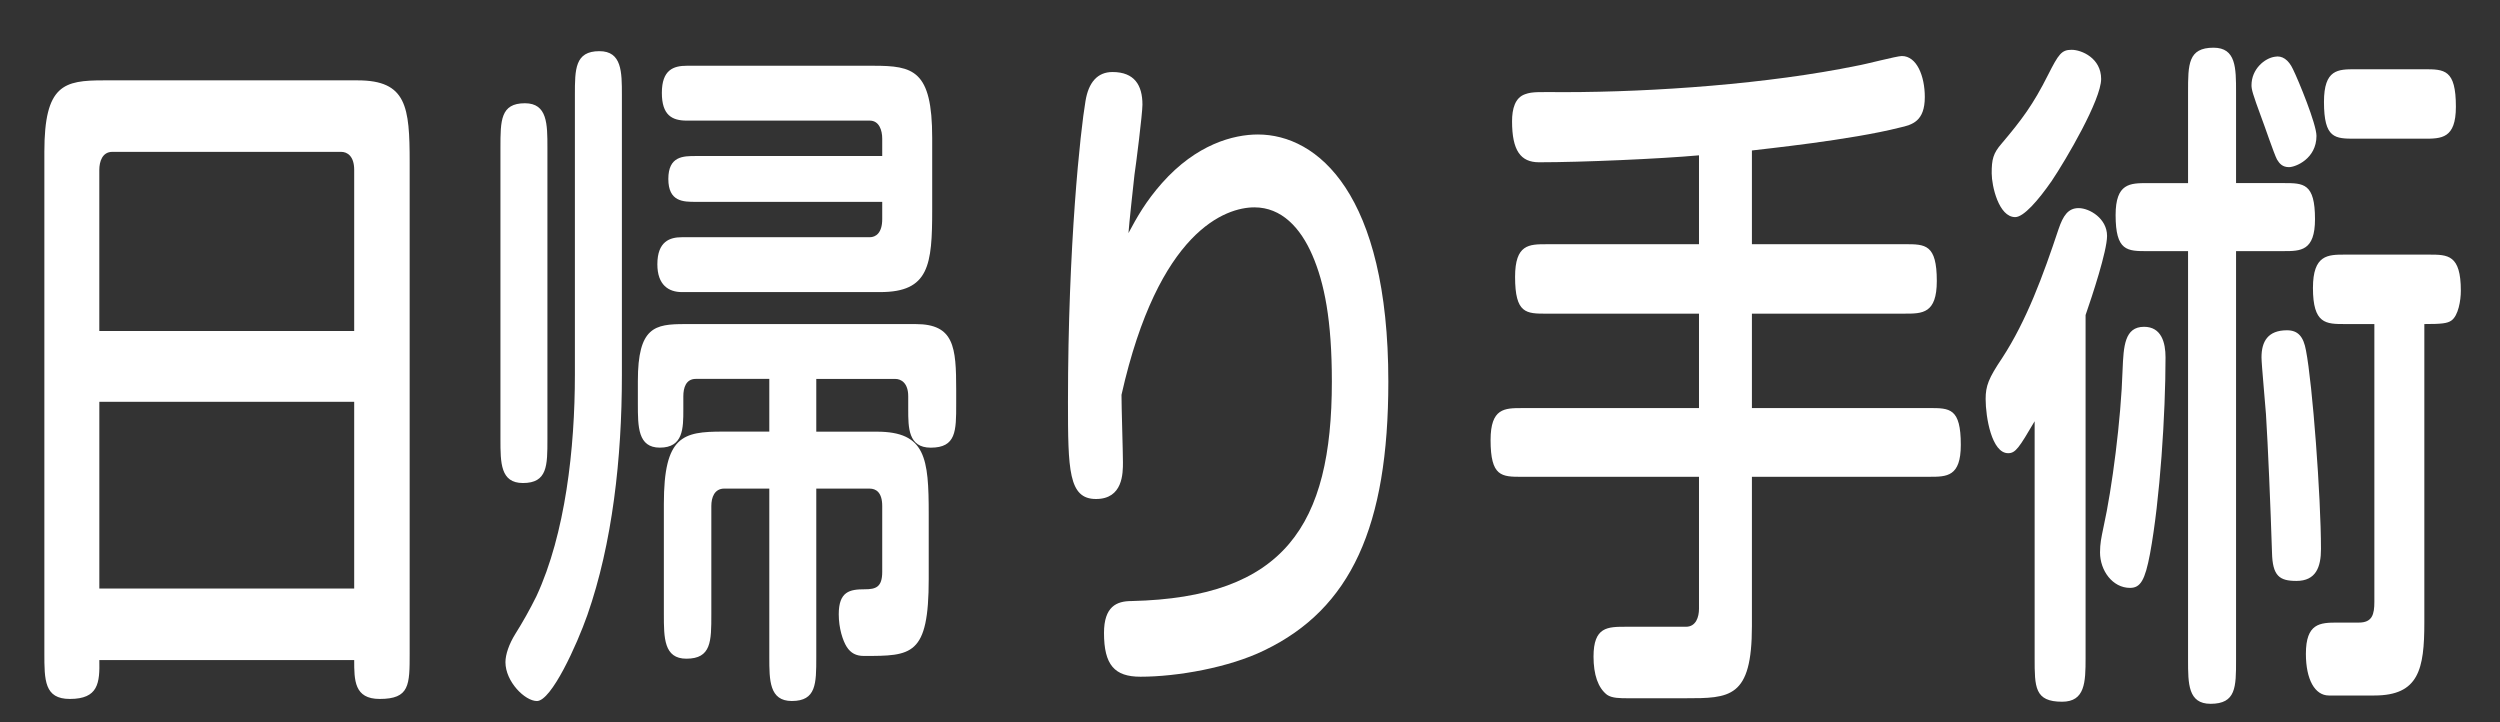
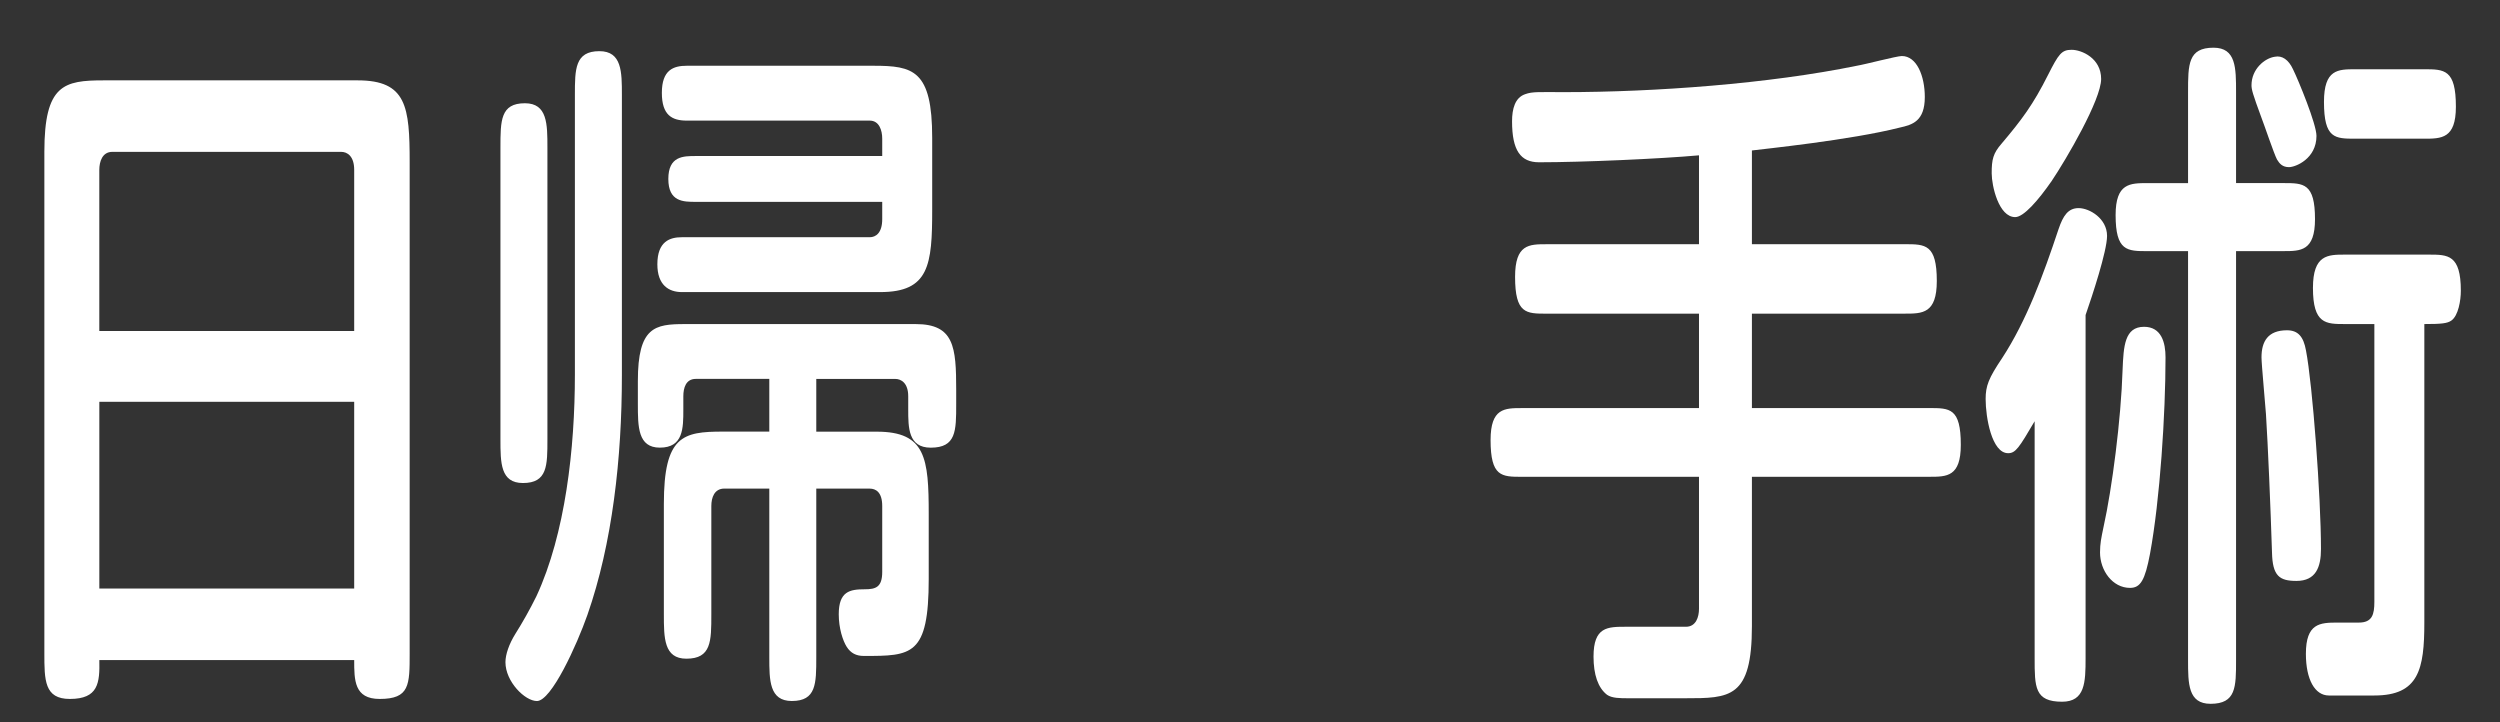
<svg xmlns="http://www.w3.org/2000/svg" version="1.1" id="レイヤー_1" x="0px" y="0px" width="90px" height="26px" viewBox="0 0 90 26" enable-background="new 0 0 90 26" xml:space="preserve">
  <rect x="0" y="0" width="90" height="26" fill="#333333" stroke="none" />
-   <rect x="-1" y="-1" display="none" fill="#1FA5FF" width="92" height="30" />
  <g display="none">
-     <path display="inline" fill="#FFFFFF" d="M6.134,13.252c0,0.125-0.204,2.899-1.04,5.475c-0.408,1.249-1.06,2.724-1.733,3.573   c-0.245,0.3-0.448,0.45-0.774,0.45c-0.591,0-1.346-0.625-1.346-1.525c0-0.424,0.143-0.674,0.775-1.648   c1.203-1.85,1.631-4.199,1.896-6.524c0.081-0.7,0.285-1.1,0.979-1.1C5.4,11.953,6.134,12.252,6.134,13.252z M16.592,6.954   c0.876,0,1.61,0,1.61,1.3c0,1.325-0.734,1.325-1.61,1.325h-5.626v12.697c0,0.899,0.021,1.975-1.101,1.975   c-1.203,0-1.203-0.825-1.203-1.975V9.578H3.035c-0.856,0-1.59,0-1.59-1.325c0-1.3,0.734-1.3,1.59-1.3h5.626V4.779   c0-0.8-0.082-1.975,1.101-1.975c1.203,0,1.203,0.825,1.203,1.975v2.174H16.592z M15.837,13.302   c0.591,4.049,1.672,5.923,2.283,7.024c0.224,0.374,0.306,0.6,0.306,0.898c0,0.976-0.979,1.5-1.427,1.5   c-0.489,0-0.958-0.524-1.733-2.35c-1.447-3.449-1.712-6.648-1.712-7.098c0-1.125,0.856-1.325,1.203-1.325   C15.634,11.953,15.735,12.677,15.837,13.302z" />
    <path display="inline" fill="#FFFFFF" d="M37.667,11.877c0.979,0,1.631,0.15,1.631,1.475c0,1.55-0.672,1.55-1.631,1.55H22.745   c-0.775,0-1.631,0.049-1.631-1.45c0-1.575,0.672-1.575,1.631-1.575H37.667z" />
-     <path display="inline" fill="#FFFFFF" d="M47.877,4.029c0.123-0.6,0.367-1.075,1.102-1.075c0.57,0,1.508,0.15,1.508,1.25   c0,0.475-0.244,1.549-0.57,2.799c-0.245,0.925-1.488,5.773-1.733,6.698c-0.469,1.774-1.447,4.823-1.957,6.474   c1.122-0.051,2.915-0.125,3.364-0.15c0.876-0.025,5.096-0.375,6.055-0.449c-0.652-1.65-1.447-3.574-1.938-4.549   c-0.632-1.2-0.693-1.425-0.693-1.75c0-0.825,0.734-1.3,1.285-1.3c0.469,0,0.795,0.35,1.753,2.249   c1.305,2.6,3.343,7.373,3.343,8.323c0,0.925-0.917,1.425-1.528,1.425c-0.286,0-0.591-0.125-0.755-0.5   c-0.184-0.475-0.448-1.225-0.57-1.549c-4.627,0.549-10.968,1.299-13.536,1.299c-0.611,0-1.142-0.35-1.142-1.549   c0-0.801,0.285-1.226,0.734-1.35c0.203-0.051,0.591-0.025,1.223-0.076C45.573,15.002,46.816,9.553,47.877,4.029z" />
  </g>
  <g display="none">
    <path display="inline" fill="#FFFFFF" d="M2.86,4.604c-0.244,0-0.53,0.15-0.53,0.65v18.521c0,0.85,0,1.6-0.917,1.6   c-1.019,0-1.019-0.625-1.019-1.6V5.304c0-2,0.122-2.949,2.12-2.949h1.834c0.775,0,1.773,0,1.773,1.6   c0,1.375-0.979,4.699-1.264,5.674c-0.122,0.399-0.143,0.5-0.143,0.675c0,0.15,0.041,0.275,0.347,0.925   c0.754,1.649,1.142,3.499,1.142,5.374c0,0.699,0,3.674-2.569,3.674c-0.265,0-1.04,0-1.04-1.375c0-1.025,0.489-1.049,0.754-1.074   c0.388-0.025,0.938-0.1,0.938-1.9c0-1.375-0.469-3.023-1.019-4.273c-0.286-0.625-0.408-0.95-0.408-1.35   c0-0.25,0.041-0.425,0.388-1.575c0.224-0.8,0.876-3.099,0.876-3.749c0-0.35-0.265-0.375-0.408-0.375H2.86z M11.3,15.451   c-0.061,4.375-1.529,6.648-2.243,7.574c-0.958,1.225-2.426,2.199-2.976,2.199c-0.876,0-1.019-1.199-1.019-1.449   c0-0.625,0.326-0.801,0.632-0.951c2.446-1.25,3.526-3.973,3.526-7.373H7.712c-0.795,0-1.284,0-1.284-1.25   c0-1.124,0.591-1.124,1.284-1.124h10.193c0.795,0,1.284,0,1.284,1.249c0,1.125-0.591,1.125-1.284,1.125h-2.833v6.523   c0,0.35,0,0.85,0.53,0.85h0.897c0.489,0,0.612-0.25,0.652-1.799c0.021-0.9,0.021-1.475,0.836-1.475   c0.713,0,1.182,0.449,1.182,1.324c0,0.9-0.122,2.775-0.428,3.449C18.394,25.1,17.66,25.1,16.926,25.1h-1.855   c-1.917,0-1.978-1.199-1.978-2.824v-6.824H11.3z M13.624,3.905h3.018c1.998,0,2.12,0.975,2.12,2.974v1.15c0,0.975,0,1.6-1.02,1.6   c-0.367,0-0.55-0.1-0.774-0.375c0,0.975-0.123,1.399-0.979,1.399H9.282c-0.897,0-1.02-0.45-1.02-1.45   c-0.122,0.2-0.265,0.425-0.856,0.425c-0.897,0-0.897-0.75-0.897-1.6V6.504c0-2.424,0.774-2.599,2.405-2.599h2.65V3.28   c0-1.05,0-1.6,1.101-1.6c0.958,0,0.958,0.7,0.958,1.6V3.905z M15.683,8.378c0.734,0,0.876,0,1.142,0.425   c-0.02-0.2-0.02-0.25-0.02-0.774v-1.1c0-0.3-0.123-0.65-0.51-0.65H8.935c-0.245,0-0.51,0.15-0.51,0.65v1.1   c0,0.55,0,0.6-0.021,0.774c0.225-0.4,0.388-0.425,1.142-0.425H15.683z" />
    <path display="inline" fill="#FFFFFF" d="M25.301,22.125c1.142-0.125,2.1-0.25,3.445-0.475c0.55-0.1,1.142-0.201,1.366-0.201   c0.632,0,0.693,0.65,0.693,1.076c0,1.049-0.652,1.225-0.876,1.273c-1.366,0.375-7.176,1.15-8.114,1.15   c-0.632,0-1.101-0.5-1.101-1.475c0-0.551,0.225-0.85,0.632-0.949c0.265-0.051,1.081-0.125,1.712-0.176v-6.773h-1.346   c-0.713,0-1.305,0-1.305-1.148c0-1.275,0.958-1.076,1.305-1.076h1.346V5.079c0-2.224,0.55-2.599,2.405-2.599h11.253   c0.734,0,1.305,0,1.305,1.2c0,1.1-0.632,1.1-1.305,1.1H25.832c-0.408,0-0.53,0.325-0.53,0.625v0.925h10.743   c0.652,0,1.264,0,1.264,0.975s-0.612,0.975-1.264,0.975H25.301v1.55h11.069c0.53,0,0.938,0.3,0.938,1   c0,0.7-0.449,0.975-0.938,0.975H25.301v1.549h12.925c0.713,0,1.305,0,1.305,1.15c0,1.074-0.714,1.074-1.305,1.074h-1.305   c0.53,0.275,0.815,0.824,0.815,1.275c0,0.5-0.245,0.75-0.51,1c-0.306,0.273-1.896,1.549-3.058,2.35   c2.161,1.35,3.363,1.725,4.647,2.1c0.347,0.1,0.754,0.225,0.754,0.898c0,0.525-0.326,1.824-1.081,1.824   c-0.611,0-1.875-0.6-2.548-0.949c-2.752-1.4-6.422-3.523-8.317-8.498h-2.324V22.125z M29.746,15.576   c0.448,1,0.836,1.725,2.589,3.275c1.284-0.951,2.467-2.076,2.875-2.426c0.143-0.125,0.754-0.75,0.897-0.85H29.746z" />
    <path display="inline" fill="#FFFFFF" d="M45.847,23.674c0,0.85,0,1.6-0.917,1.6c-1.02,0-1.02-0.648-1.02-1.6v-9.047   c-0.326,0.025-2.324,0.174-2.486,0.174c-0.612,0-0.857-0.449-0.857-1.173c0-1.15,0.531-1.15,1.589-1.15   c0.408-0.65,0.693-1.075,1.203-1.975c-0.326-0.475-0.877-1.275-2.222-2.699c-0.306-0.325-0.408-0.525-0.408-0.9   s0.305-1.35,0.958-1.35c0.245,0,0.348,0.1,0.51,0.25c0.285-0.55,0.449-0.825,1.428-3.049c0.244-0.575,0.408-0.9,0.917-0.9   c0.673,0,1.162,0.45,1.162,1.075c0,0.75-1.814,3.974-2.079,4.449c0.306,0.35,0.469,0.525,0.896,1.075   c0.999-1.825,1.305-2.475,1.672-3.199c0.244-0.475,0.428-0.65,0.795-0.65c0.551,0,1.203,0.35,1.203,1.025   c0,0.35-0.143,0.6-0.388,1.075c-1.06,1.924-2.222,3.974-3.282,5.698c0.347-0.025,1.814-0.1,2.121-0.125   c-0.184-0.6-0.266-0.95-0.266-1.225c0-0.575,0.489-0.875,0.938-0.875c0.51,0,0.673,0.525,0.856,1.2   c0.183,0.6,0.673,2.299,0.673,2.8c0,0.699-0.551,0.998-1.04,0.998c-0.429,0-0.53-0.424-0.611-0.85   c-0.265,0.025-0.979,0.102-1.346,0.15V23.674z M43.176,17.252c0,1.248-0.265,3.623-0.469,4.848c-0.143,0.926-0.305,1.35-0.877,1.35   c-0.264,0-0.529-0.1-0.692-0.199c-0.326-0.201-0.428-0.5-0.428-0.875c0-0.275,0.102-0.65,0.204-1.199   c0.204-1.025,0.346-2.6,0.428-3.699c0.082-1.076,0.244-1.25,1.02-1.25C42.769,16.227,43.176,16.525,43.176,17.252z M48.395,17.326   c0.082,0.6,0.429,3.225,0.429,3.6c0,0.725-0.47,1.1-1.101,1.1c-0.611,0-0.674-0.525-0.734-1.199   c-0.061-0.602-0.346-3.4-0.346-3.699c0-0.9,0.428-1.051,1.059-1.051C48.13,16.076,48.293,16.602,48.395,17.326z M54.266,4.904   c-0.795,3.824-1.977,5.549-3.078,6.673c-0.265,0.275-1.06,1.075-1.59,1.075c-0.611,0-1.061-1.2-1.061-1.649   c0-0.45,0.266-0.6,0.755-0.975c0.692-0.524,2.487-2.024,2.874-5.124h-1.957c-0.774,0-1.305,0-1.305-1.225   c0-1.15,0.693-1.1,1.305-1.1h7.176c1.04,0,2.182,0,2.182,2c0,0.45-0.203,4.799-0.836,6.423c-0.408,1.05-1.142,1.225-2.039,1.225   h-1.242c-0.408,0-0.836,0-1.061-0.25c-0.307-0.325-0.388-0.85-0.388-1.325c0-1.024,0.53-1.024,1.325-1.024h1.08   c0.449,0,0.611-0.325,0.714-0.775c0.184-0.775,0.388-2.549,0.388-3.25c0-0.4-0.123-0.7-0.53-0.7H54.266z M51.494,23.9   c0.041,0.998-0.225,1.373-1.102,1.373c-0.938,0-0.938-0.725-0.938-1.6v-7.473c0-2.449,0.775-2.599,2.426-2.599h5.239   c1.997,0,2.12,0.974,2.12,2.974v7.098c0,0.975,0,1.6-1.039,1.6c-0.979,0-0.959-0.949-0.938-1.373H51.494z M51.494,21.5h5.769   v-4.898c0-0.475-0.265-0.625-0.509-0.625h-4.73c-0.408,0-0.529,0.324-0.529,0.625V21.5z" />
    <path display="inline" fill="#FFFFFF" d="M72.324,2.705c0.918,1.35,2.773,4.049,7.074,6.398c0.57,0.325,0.855,0.5,0.855,1.1   c0,0.55-0.447,1.825-1.162,1.825c-0.713,0-5.523-3.174-7.971-6.949c-0.162-0.275-0.285-0.425-0.428-0.425   c-0.122,0-0.203,0.05-0.551,0.55c-2.404,3.5-6.828,6.724-7.746,6.724c-0.795,0-1.203-1.325-1.203-1.775   c0-0.475,0.205-0.7,1.102-1.174c1.896-1,4.465-2.799,6.666-5.799c0.855-1.2,1.061-1.45,1.875-1.45   C71.469,1.73,71.773,1.88,72.324,2.705z M65.801,12.228c0-1.05,0-1.6,1.162-1.6c0.959,0,0.959,0.675,0.959,1.675v3.523   c0,2.25-0.326,4.375-1.51,6.623c-0.57,1.076-1.691,2.574-2.364,2.574c-0.571,0-1.305-0.824-1.305-1.6   c0-0.273,0.081-0.523,0.938-1.424c1.691-1.775,2.119-4.023,2.119-6.273V12.228z M73.568,12.228c0-1.075,0-1.6,1.182-1.6   c0.979,0,0.979,0.675,0.979,1.6v11.446c0,1.076,0,1.576-1.182,1.576c-0.979,0-0.979-0.676-0.979-1.576V12.228z" />
  </g>
  <g display="none">
    <path display="inline" fill="#FFFFFF" d="M6.876,6.079c0.673,0,1.305,0,1.305,1.1c0,0.3-0.041,0.425-0.082,0.55   c1.57-1.35,3.181-3.449,3.874-4.624c0.611-1.05,0.754-1.25,1.691-1.25c0.958,0,1.121,0.225,1.672,1.25   c1.346,2.474,3.14,4.324,4.016,5.099c0.551,0.475,0.673,0.725,0.673,1.1c0,0.375-0.428,1.625-1.101,1.625   c-0.306,0-0.591-0.2-1.366-1c-1.854-1.924-2.915-3.874-3.465-4.899c-0.225-0.4-0.306-0.525-0.408-0.525   c-0.081,0-0.163,0.075-0.265,0.275c-0.551,1.025-1.916,2.774-2.895,3.874c-0.979,1.1-1.387,1.45-1.774,1.45   c-0.57,0-1.121-1.024-1.121-1.524c0-0.15,0.041-0.25,0.062-0.35C7.508,8.304,7.427,8.304,6.876,8.304h-5.26   c-0.693,0-1.02-0.275-1.02-1.15c0-0.8,0.408-1.075,1.02-1.075H6.876z M2.493,4.779c-0.714,0-1.284,0-1.284-1.174   c0-1.1,0.632-1.1,1.284-1.1h3.914c0.713,0,1.284,0,1.284,1.175c0,1.1-0.632,1.1-1.284,1.1H2.493z M2.493,11.928   c-0.714,0-1.284,0-1.284-1.15c0-1.1,0.632-1.1,1.284-1.1h3.914c0.713,0,1.284,0,1.284,1.175c0,1.075-0.632,1.075-1.284,1.075H2.493   z M2.493,15.701c-0.673,0-1.284,0-1.284-1.1c0-1.099,0.611-1.099,1.284-1.099h3.914c0.673,0,1.284,0,1.284,1.099   c0,1.1-0.611,1.1-1.284,1.1H2.493z M3.166,24.274c0,0.4-0.021,1.15-0.979,1.15c-0.897,0-0.897-0.775-0.897-1.575v-4.024   c0-2.448,0.795-2.599,2.426-2.599h1.773c1.998,0,2.12,0.95,2.12,2.974v1.475c0,2.45-0.774,2.6-2.426,2.6H3.166z M5.266,22.101   c0.244,0,0.51-0.15,0.51-0.65v-1.399c0-0.3-0.123-0.649-0.51-0.649h-1.57c-0.244,0-0.529,0.149-0.529,0.649v2.05H5.266z    M19.495,18.851c-1.02,1.225-2.223,2.3-3.16,3.05C13.624,24.05,10.321,25.3,9.689,25.3c-0.734,0-1.121-1.025-1.121-1.6   c0-0.575,0.265-0.676,1.264-0.975c2.527-0.75,5.83-2.675,8.032-5.374c0.407-0.5,0.632-0.725,0.896-0.725   c0.551,0,0.979,0.625,1.08,1.049C19.943,18.101,19.739,18.552,19.495,18.851z M15.173,10.403c-0.143,0.175-0.754,0.85-1.203,1.225   c-1.019,0.875-3.262,2.824-3.995,2.824c-0.632,0-0.999-1.125-0.999-1.5c0-0.425,0.204-0.6,0.774-0.975   c1.081-0.7,2.732-1.949,3.608-2.924c0.469-0.525,0.693-0.675,0.958-0.675c0.367,0,1.102,0.575,1.102,1.325   C15.418,9.953,15.377,10.153,15.173,10.403z M17.354,14.752c-0.408,0.475-1.162,1.125-3.201,2.824   c-1.06,0.899-3.506,2.374-4.077,2.374c-0.611,0-1.08-0.949-1.08-1.6c0-0.55,0.306-0.749,1.02-1.074   c1.937-0.85,4.546-2.8,5.81-4.149c0.326-0.35,0.551-0.6,0.877-0.6c0.407,0,1.101,0.5,1.101,1.25   C17.803,14.027,17.762,14.277,17.354,14.752z" />
    <path display="inline" fill="#FFFFFF" d="M23.63,6.704c0-2,0.143-2.949,2.12-2.949h4.79V3.33c0-0.9,0-1.6,0.958-1.6   c1.122,0,1.122,0.575,1.122,1.6v0.425h6.625c0.591,0,0.938,0.3,0.938,1.075s-0.347,1.075-0.938,1.075H26.178   c-0.244,0-0.53,0.15-0.53,0.65v5.548c0,3.149-0.366,7.123-1.101,9.572c-0.367,1.25-0.877,2.5-1.305,3.15   c-0.265,0.424-0.53,0.475-0.693,0.475c-0.529,0-1.162-0.625-1.162-1.325c0-0.274,0.163-0.55,0.51-1.225   c0.999-1.899,1.325-4.049,1.529-6.073c-0.326,0.225-1.427,0.874-1.732,0.874c-0.592,0-0.856-0.749-0.856-1.35   c0-0.549,0.163-0.874,0.652-1.049c1.08-0.4,1.202-0.45,2.12-0.85c0.021-0.55,0.021-1.5,0.021-2.275V6.704z M22.753,6.679   c0.367,1.174,0.673,2.624,0.673,3.049c0,0.825-0.774,1.125-1.101,1.125c-0.408,0-0.571-0.3-0.673-0.825   c-0.163-0.825-0.285-1.425-0.448-2.05c-0.103-0.425-0.245-0.925-0.245-1.1c0-0.6,0.591-1,0.917-1   C22.406,5.879,22.59,6.154,22.753,6.679z M29.562,21.9c0,0.25-0.021,0.575-0.855,1.274c-0.836,0.675-2.406,1.65-2.854,1.65   c-0.673,0-0.958-1.101-0.958-1.4c0-0.4,0.143-0.675,0.551-0.85c0.795-0.35,1.691-0.824,2.303-1.375   c0.429-0.375,0.592-0.524,0.796-0.524C28.93,20.676,29.562,21.226,29.562,21.9z M27.218,14.927c-0.103,0.075-0.286,0.2-0.489,0.2   c-0.53,0-0.979-0.699-0.979-1.3c0-0.25,0.061-0.5,0.265-0.675c0.143-0.125,0.897-0.65,1.061-0.775   c-0.489-0.6-0.652-0.85-0.652-1.174c0-0.4,0.387-0.95,0.795-0.95c0.326,0,0.51,0.125,1.162,1.05c0.611-0.6,0.998-1,1.427-1.699   h-2.793c-0.51,0-0.917-0.3-0.917-0.975s0.428-0.95,0.917-0.95h3.792c0.081-0.225,0.224-0.6,0.306-0.825   c0.204-0.65,0.53-0.7,0.917-0.7c0.734,0,1.02,0.325,1.02,0.825c0,0.35-0.122,0.55-0.204,0.7h6.422c0.489,0,0.917,0.25,0.917,0.95   c0,0.725-0.407,0.975-0.917,0.975h-3.608c0.51,0.774,0.856,1.225,1.569,1.924c0.184-0.25,0.367-0.5,0.673-0.925   c0.184-0.275,0.429-0.525,0.734-0.525c0.326,0,0.815,0.25,0.815,0.925c0,0.475-0.204,0.75-0.938,1.575   c0.307,0.2,0.571,0.4,0.979,0.6c0.449,0.25,0.612,0.5,0.612,0.875c0,0.699-0.429,1.274-0.897,1.274   c-0.204,0-0.489-0.175-0.57-0.226c-0.082-0.05-0.306-0.25-0.53-0.399v2.949c0,2.424-0.795,2.574-2.426,2.574h-2.06v3.024   c0,0.875-0.122,2.024-1.712,2.024h-1.569c-0.673,0-0.999-0.4-0.999-1.3c0-0.925,0.469-0.95,1.284-0.95h0.407   c0.469,0,0.551-0.299,0.551-0.774v-2.024h-2.242c-1.998,0-2.12-0.949-2.12-2.949V14.927z M36.269,14.678   c0-0.301-0.122-0.65-0.53-0.65h-6.156c-0.244,0-0.53,0.15-0.53,0.65v0.725h7.217V14.678z M36.269,17.051h-7.217v0.801   c0,0.499,0.286,0.624,0.53,0.624h6.156c0.408,0,0.53-0.324,0.53-0.624V17.051z M35.393,12.252c-0.775-0.899-1.244-1.6-1.876-2.649   h-1.631c-0.265,0.475-0.836,1.449-1.916,2.649H35.393z M39.144,24.925c-0.307,0-1.122-0.45-2.427-1.4   c-1.264-0.924-1.406-1.1-1.406-1.6c0-0.725,0.489-1.225,0.958-1.225c0.082,0,0.225,0,0.551,0.275   c0.815,0.699,1.672,1.25,2.304,1.524c0.815,0.351,0.999,0.5,0.999,1.149C40.122,24.125,39.693,24.925,39.144,24.925z" />
    <path display="inline" fill="#FFFFFF" d="M42.829,18.651c-0.652,0-1.264,0-1.264-1.024c0-1.125,0.53-1.125,1.264-1.125h7.115   c0-1.125,0-1.775,0.958-1.775c1.142,0,1.142,0.5,1.142,1.775h7.257c0.652,0,1.285,0,1.285,1.024c0,1.125-0.551,1.125-1.285,1.125   h-5.585c1.305,1.199,2.345,2.174,5.688,3.398c0.815,0.301,1.04,0.4,1.04,1.025c0,0.725-0.469,1.699-1.121,1.699   c-0.856,0-5.057-2.225-7.278-5.049V23.8c0,0.9,0,1.6-0.958,1.6c-1.142,0-1.142-0.55-1.142-1.6v-4.074   c-2.508,2.975-6.401,5.049-7.054,5.049c-0.754,0-1.08-1.024-1.08-1.574c0-0.7,0.366-0.85,0.999-1.125   c1.59-0.65,3.526-1.55,5.442-3.424H42.829z M56.855,7.129c0.488,0,0.938,0.275,0.938,0.95c0,0.7-0.449,0.95-0.938,0.95H56.08   c-0.529,1.25-1.141,1.975-1.916,2.799c1.61,0.525,3.751,1.275,4.077,1.425c0.551,0.225,0.877,0.425,0.877,0.974   c0,0.676-0.51,1.475-1.183,1.475c-0.266,0-0.489-0.1-0.734-0.225c-1.182-0.6-3.424-1.449-5.178-2.024   c-2.997,1.675-7.808,2.075-8.053,2.075c-1.019,0-1.019-1.25-1.019-1.4c0-0.774,0.428-0.825,1.325-0.924   c1.854-0.175,2.895-0.275,4.546-0.725c-0.938-0.25-1.04-0.3-1.814-0.475c-0.714-0.175-1.04-0.525-1.04-1.05   c0-0.45,0.103-0.6,0.999-1.925h-1.569c-0.469,0-0.958-0.225-0.958-0.95c0-0.75,0.469-0.95,0.958-0.95h2.752   c0.387-0.675,0.53-0.95,0.815-1.5h-4.343c-0.244,0-0.509,0.15-0.509,0.65v0.825c0,0.9,0,1.6-0.979,1.6   c-1.122,0-1.122-0.575-1.122-1.6V6.429c0-2,0.123-2.975,2.12-2.975h5.811c0-0.975-0.021-1.824,1.101-1.824   c1.162,0,1.121,0.825,1.121,1.824h5.606c1.631,0,2.405,0.15,2.405,2.6v1.05c0,0.9,0,1.6-0.958,1.6c-1.121,0-1.121-0.575-1.121-1.6   V6.279c0-0.3-0.103-0.65-0.51-0.65h-6.197c-0.224,0.5-0.448,0.9-0.774,1.5H56.855z M49.455,9.028   c-0.103,0.175-0.245,0.35-0.489,0.7c-0.285,0.375-0.326,0.425-0.326,0.55c0,0.2,0.244,0.25,0.387,0.275   c0.571,0.1,1.876,0.425,2.712,0.625c1.203-0.875,1.672-1.649,1.998-2.149H49.455z" />
-     <path display="inline" fill="#FFFFFF" d="M70.429,3.38c0-0.9,0-1.6,1.019-1.6c1.143,0,1.143,0.575,1.143,1.6v2h5.055   c1.631,0,2.406,0.15,2.406,2.574V22.75c0,1.774-0.51,2.524-2.059,2.524h-2.019c-0.652,0-1.447,0-1.447-1.524   c0-1.125,0.509-1.125,1.366-1.125h1.467c0.225,0,0.53,0,0.53-0.5V8.528c0-0.3-0.122-0.625-0.53-0.625h-4.729   c0.387,3.974,3.037,6.899,4.545,8.223c0.388,0.35,0.469,0.55,0.469,0.899c0,0.601-0.469,1.6-1.141,1.6   c-0.429,0-0.918-0.375-2.242-2.05c-1.285-1.624-2.324-3.624-2.753-5.623c-0.347,1.274-1.04,2.749-2.242,4.574   c-0.733,1.1-1.631,2.174-2.038,2.599c-0.307,0.325-0.571,0.375-0.755,0.375c-0.692,0-1.101-0.899-1.101-1.574   c0-0.5,0.265-0.774,0.529-1c2.773-2.299,4.2-6.023,4.485-8.023h-4.831c-0.245,0-0.51,0.125-0.51,0.625V23.75   c0,0.899,0,1.624-1.02,1.624c-1.142,0-1.142-0.574-1.142-1.624V8.329c0-2,0.122-2.949,2.12-2.949h5.423V3.38z" />
  </g>
  <g>
    <path fill="#FFFFFF" d="M14.748,23.514c0,1.148,0,1.648-1.08,1.648c-0.917,0-0.917-0.674-0.917-1.4H3.576   c0.018,0.826-0.036,1.4-1.062,1.4c-0.917,0-0.917-0.674-0.917-1.648V5.467c0-2.424,0.702-2.574,2.141-2.574h9.139   c1.763,0,1.871,0.95,1.871,2.949V23.514z M3.576,11.916h9.175V6.117c0-0.5-0.252-0.65-0.468-0.65H4.043   c-0.36,0-0.468,0.35-0.468,0.65V11.916z M3.576,21.188h9.175v-6.723H3.576V21.188z" />
    <path fill="#FFFFFF" d="M18.016,5.317c0-0.975,0-1.6,0.881-1.6c0.81,0,0.81,0.75,0.81,1.6v10.498c0,0.949,0,1.574-0.881,1.574   c-0.81,0-0.81-0.725-0.81-1.574V5.317z M20.696,3.417c0-0.925,0-1.575,0.882-1.575c0.81,0,0.81,0.75,0.81,1.575v10.098   c0,2.974-0.342,6.048-1.242,8.624c-0.377,1.074-1.295,3.098-1.817,3.098c-0.432,0-1.133-0.699-1.133-1.398   c0-0.275,0.126-0.65,0.36-1.025c0.252-0.4,0.521-0.875,0.755-1.35c1.043-2.25,1.385-5.324,1.385-7.973V3.417z M29.386,17.589v6.073   c0,0.951,0,1.574-0.881,1.574c-0.81,0-0.81-0.748-0.81-1.574v-6.073h-1.619c-0.36,0-0.468,0.325-0.468,0.625v3.899   c0,0.975,0,1.6-0.899,1.6c-0.81,0-0.81-0.75-0.81-1.6v-3.975c0-2.449,0.684-2.6,2.123-2.6h1.673V13.64H25.05   c-0.36,0-0.45,0.325-0.45,0.625v0.476c0,0.674,0,1.374-0.845,1.374c-0.792,0-0.792-0.75-0.792-1.575v-0.824   c0-1.95,0.611-2.049,1.691-2.049h8.312c1.385,0,1.457,0.825,1.457,2.374v0.5c0,0.976,0,1.575-0.917,1.575   c-0.81,0-0.81-0.725-0.81-1.374v-0.476c0-0.475-0.252-0.625-0.468-0.625h-2.842v1.899h2.177c1.763,0,1.871,0.95,1.871,2.975v2.324   c0,2.775-0.612,2.775-2.339,2.775c-0.27,0-0.468-0.1-0.612-0.326c-0.144-0.225-0.288-0.674-0.288-1.174   c0-0.824,0.396-0.9,0.936-0.9c0.396,0,0.629-0.074,0.629-0.625v-2.374c0-0.5-0.234-0.625-0.45-0.625H29.386z M31.76,4.992   c0-0.3-0.108-0.65-0.45-0.65h-6.584c-0.54,0-0.899-0.2-0.899-1c0-0.825,0.414-0.975,0.899-0.975h6.71   c1.439,0,2.123,0.15,2.123,2.599v2.575c0,2-0.108,2.974-1.871,2.974h-7.142c-0.468,0-0.881-0.25-0.881-1   c0-0.825,0.45-0.975,0.881-0.975h6.764c0.216,0,0.45-0.15,0.45-0.65V7.267h-6.71c-0.45,0-0.99,0-0.99-0.825   c0-0.825,0.54-0.825,0.99-0.825h6.71V4.992z" />
-     <path fill="#FFFFFF" d="M40.426,16.639c0,0.4,0,1.325-0.971,1.325c-0.99,0-1.008-1.05-1.008-3.499c0-5.649,0.45-9.773,0.63-10.823   c0.108-0.675,0.432-1.049,0.972-1.049c0.792,0,1.079,0.475,1.079,1.174c0,0.325-0.233,2.175-0.287,2.524   c-0.036,0.325-0.198,1.8-0.216,2.1c0.306-0.575,0.63-1.149,1.206-1.799c1.241-1.4,2.573-1.75,3.454-1.75   c2.141,0,4.695,2.124,4.695,8.897c0,5.223-1.35,8.174-4.461,9.672c-1.277,0.625-3.148,0.951-4.462,0.951   c-0.936,0-1.313-0.426-1.313-1.576c0-0.949,0.45-1.148,0.99-1.148c5.504-0.125,7.213-2.725,7.213-7.899   c0-2.224-0.27-3.549-0.701-4.549c-0.432-1-1.115-1.725-2.087-1.725c-1.025,0-3.454,0.825-4.785,6.749   C40.372,14.59,40.426,16.289,40.426,16.639z" />
    <path fill="#FFFFFF" d="M61.163,5.592c-1.386,0.125-4.191,0.25-5.758,0.25c-0.665,0-0.971-0.425-0.971-1.475   c0-0.45,0.107-0.85,0.468-0.975c0.27-0.1,0.521-0.075,1.403-0.075c3.256,0,7.375-0.3,10.542-0.95c0.306-0.05,1.438-0.35,1.619-0.35   c0.54,0,0.827,0.725,0.827,1.475c0,0.875-0.449,1-0.898,1.1c-1.764,0.45-4.93,0.774-5.326,0.825v3.374h5.506   c0.737,0,1.15,0,1.15,1.325c0,1.175-0.521,1.175-1.15,1.175h-5.506v3.399h6.387c0.738,0,1.133,0,1.133,1.324   c0,1.15-0.503,1.15-1.133,1.15h-6.387v5.373c0,2.6-0.791,2.6-2.41,2.6h-2.033c-0.306,0-0.594,0-0.773-0.125   c-0.324-0.25-0.486-0.725-0.486-1.375c0-1.074,0.504-1.074,1.17-1.074h2.158c0.36,0,0.469-0.35,0.469-0.648v-4.75h-6.369   c-0.737,0-1.134,0-1.134-1.324c0-1.15,0.504-1.15,1.134-1.15h6.369v-3.399h-5.487c-0.737,0-1.134,0-1.134-1.325   c0-1.175,0.504-1.175,1.134-1.175h5.487V5.592z" />
    <path fill="#FFFFFF" d="M75.081,23.688c0,0.875-0.018,1.574-0.846,1.574c-0.988,0-0.988-0.523-0.988-1.574v-8.523   c-0.559,0.95-0.684,1.15-0.954,1.15c-0.594,0-0.81-1.3-0.81-1.949c0-0.476,0.107-0.75,0.594-1.475   c0.881-1.35,1.475-2.974,2.033-4.649c0.162-0.475,0.342-0.75,0.719-0.75c0.396,0,1.025,0.375,1.025,1   c0,0.55-0.539,2.174-0.773,2.849V23.688z M72.06,5.167c0.719-0.85,1.133-1.4,1.672-2.475c0.379-0.75,0.486-0.899,0.846-0.899   c0.36,0,1.063,0.3,1.063,1.049c0,0.75-1.26,2.899-1.781,3.674c-0.486,0.7-1.008,1.3-1.313,1.3c-0.594,0-0.846-1.125-0.846-1.575   C71.699,5.742,71.753,5.517,72.06,5.167z M75.729,18.963c0.305-1.374,0.629-3.873,0.684-5.648c0.035-0.85,0.071-1.55,0.773-1.55   c0.629,0,0.773,0.575,0.773,1.1c0,2.024-0.198,5.123-0.559,7.073c-0.18,0.95-0.342,1.226-0.719,1.226   c-0.63,0-1.08-0.625-1.08-1.275C75.603,19.563,75.64,19.389,75.729,18.963z M78.77,6.592V3.317c0-1,0-1.6,0.917-1.6   c0.811,0,0.811,0.725,0.811,1.6v3.274h1.709c0.719,0,1.133,0,1.133,1.299c0,1.15-0.521,1.15-1.133,1.15h-1.709v14.721   c0,0.977,0,1.576-0.918,1.576c-0.81,0-0.81-0.725-0.81-1.576V9.041h-1.458c-0.736,0-1.15,0-1.15-1.3   c0-1.149,0.521-1.149,1.15-1.149H78.77z M82.548,2.493c0.197,0.4,0.845,1.975,0.845,2.399c0,0.825-0.755,1.125-0.989,1.125   s-0.342-0.125-0.432-0.275c-0.107-0.2-0.468-1.274-0.558-1.5c-0.324-0.875-0.36-1.025-0.36-1.175c0-0.575,0.469-0.975,0.846-1.025   C82.151,1.993,82.386,2.143,82.548,2.493z M81.792,19.889c-0.055-1.725-0.145-3.824-0.217-4.975   c-0.018-0.299-0.161-1.799-0.161-2.049c0-0.575,0.233-0.975,0.917-0.975c0.396,0,0.594,0.225,0.684,0.725   c0.234,1.2,0.54,5.273,0.54,7.148c0,0.65-0.18,1.15-0.882,1.15C82.062,20.914,81.81,20.738,81.792,19.889z M85.479,11.666h-1.061   c-0.685,0-1.152,0-1.152-1.3c0-1.2,0.54-1.2,1.152-1.2h3.021c0.684,0,1.151,0,1.151,1.3c0,0.35-0.09,0.899-0.342,1.075   c-0.144,0.1-0.342,0.125-0.972,0.125v10.747c0,1.676-0.197,2.625-1.799,2.625h-1.637c-0.504,0-0.828-0.574-0.828-1.5   c0-1.1,0.504-1.125,1.134-1.125h0.773c0.485,0,0.558-0.299,0.558-0.748V11.666z M87.261,2.493c0.737,0,1.151,0,1.151,1.35   c0,1.15-0.522,1.15-1.151,1.15h-2.465c-0.737,0-1.133,0-1.133-1.325c0-1.175,0.504-1.175,1.133-1.175H87.261z" />
  </g>
</svg>